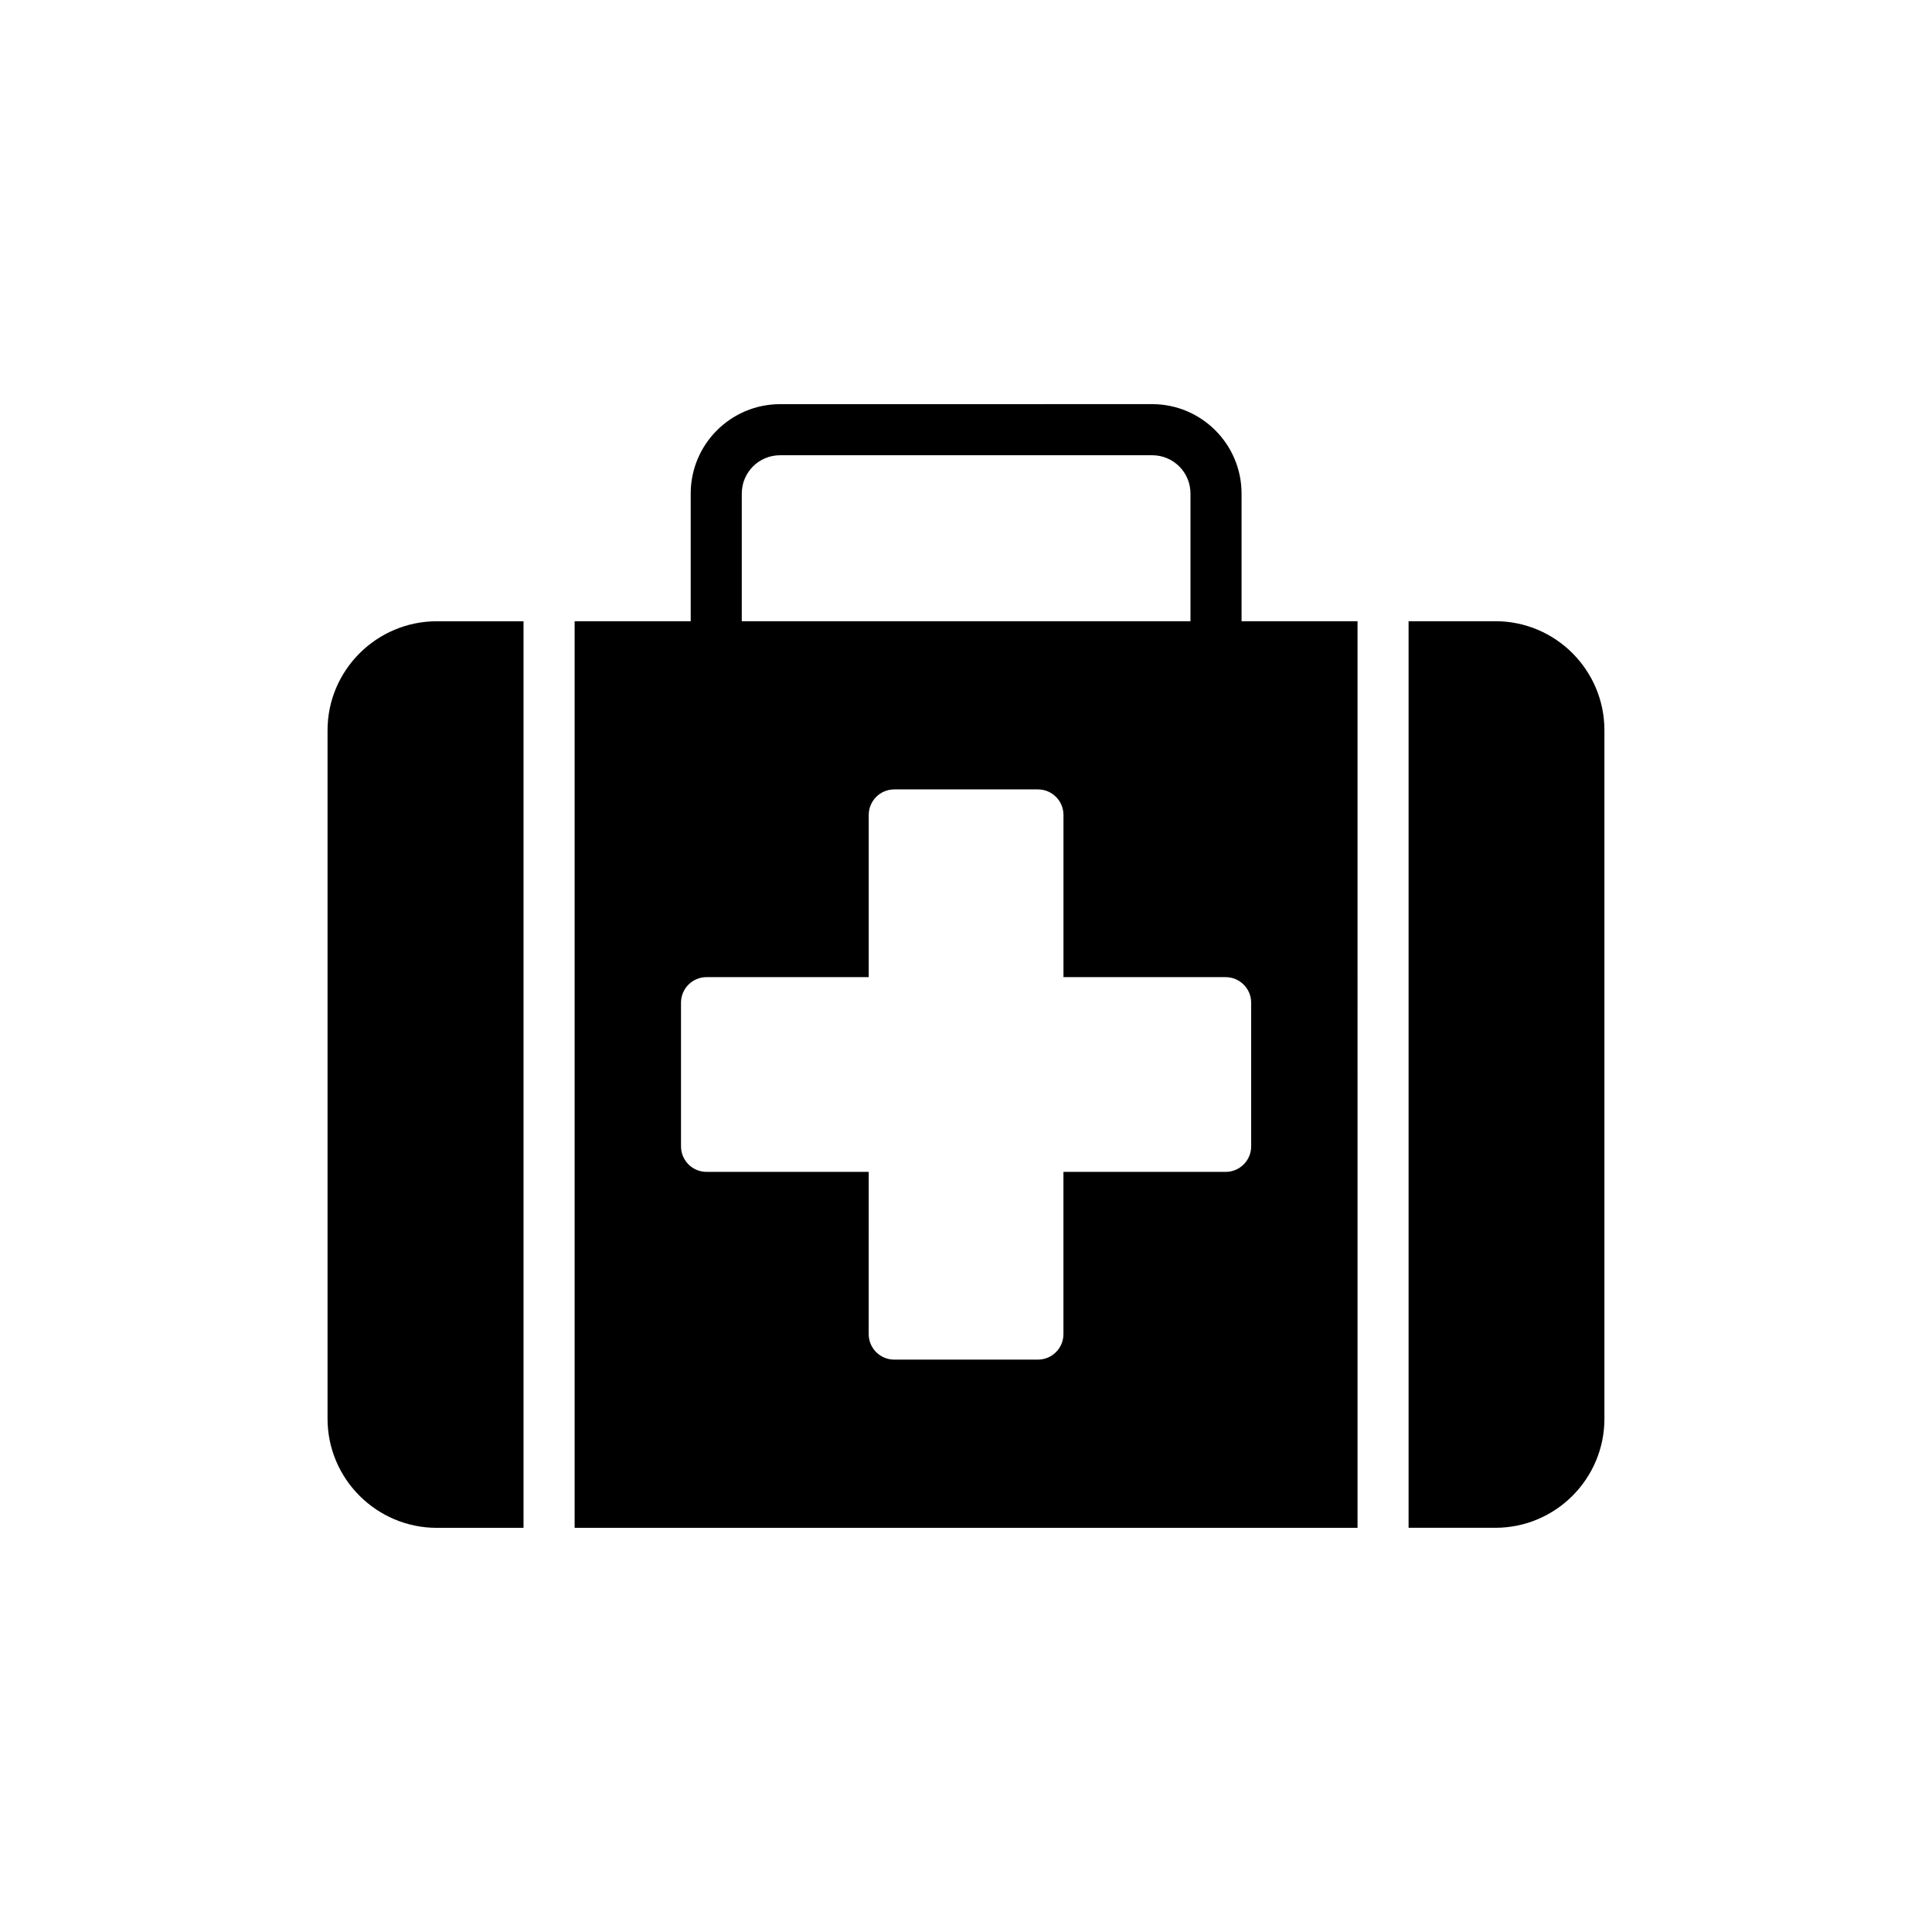
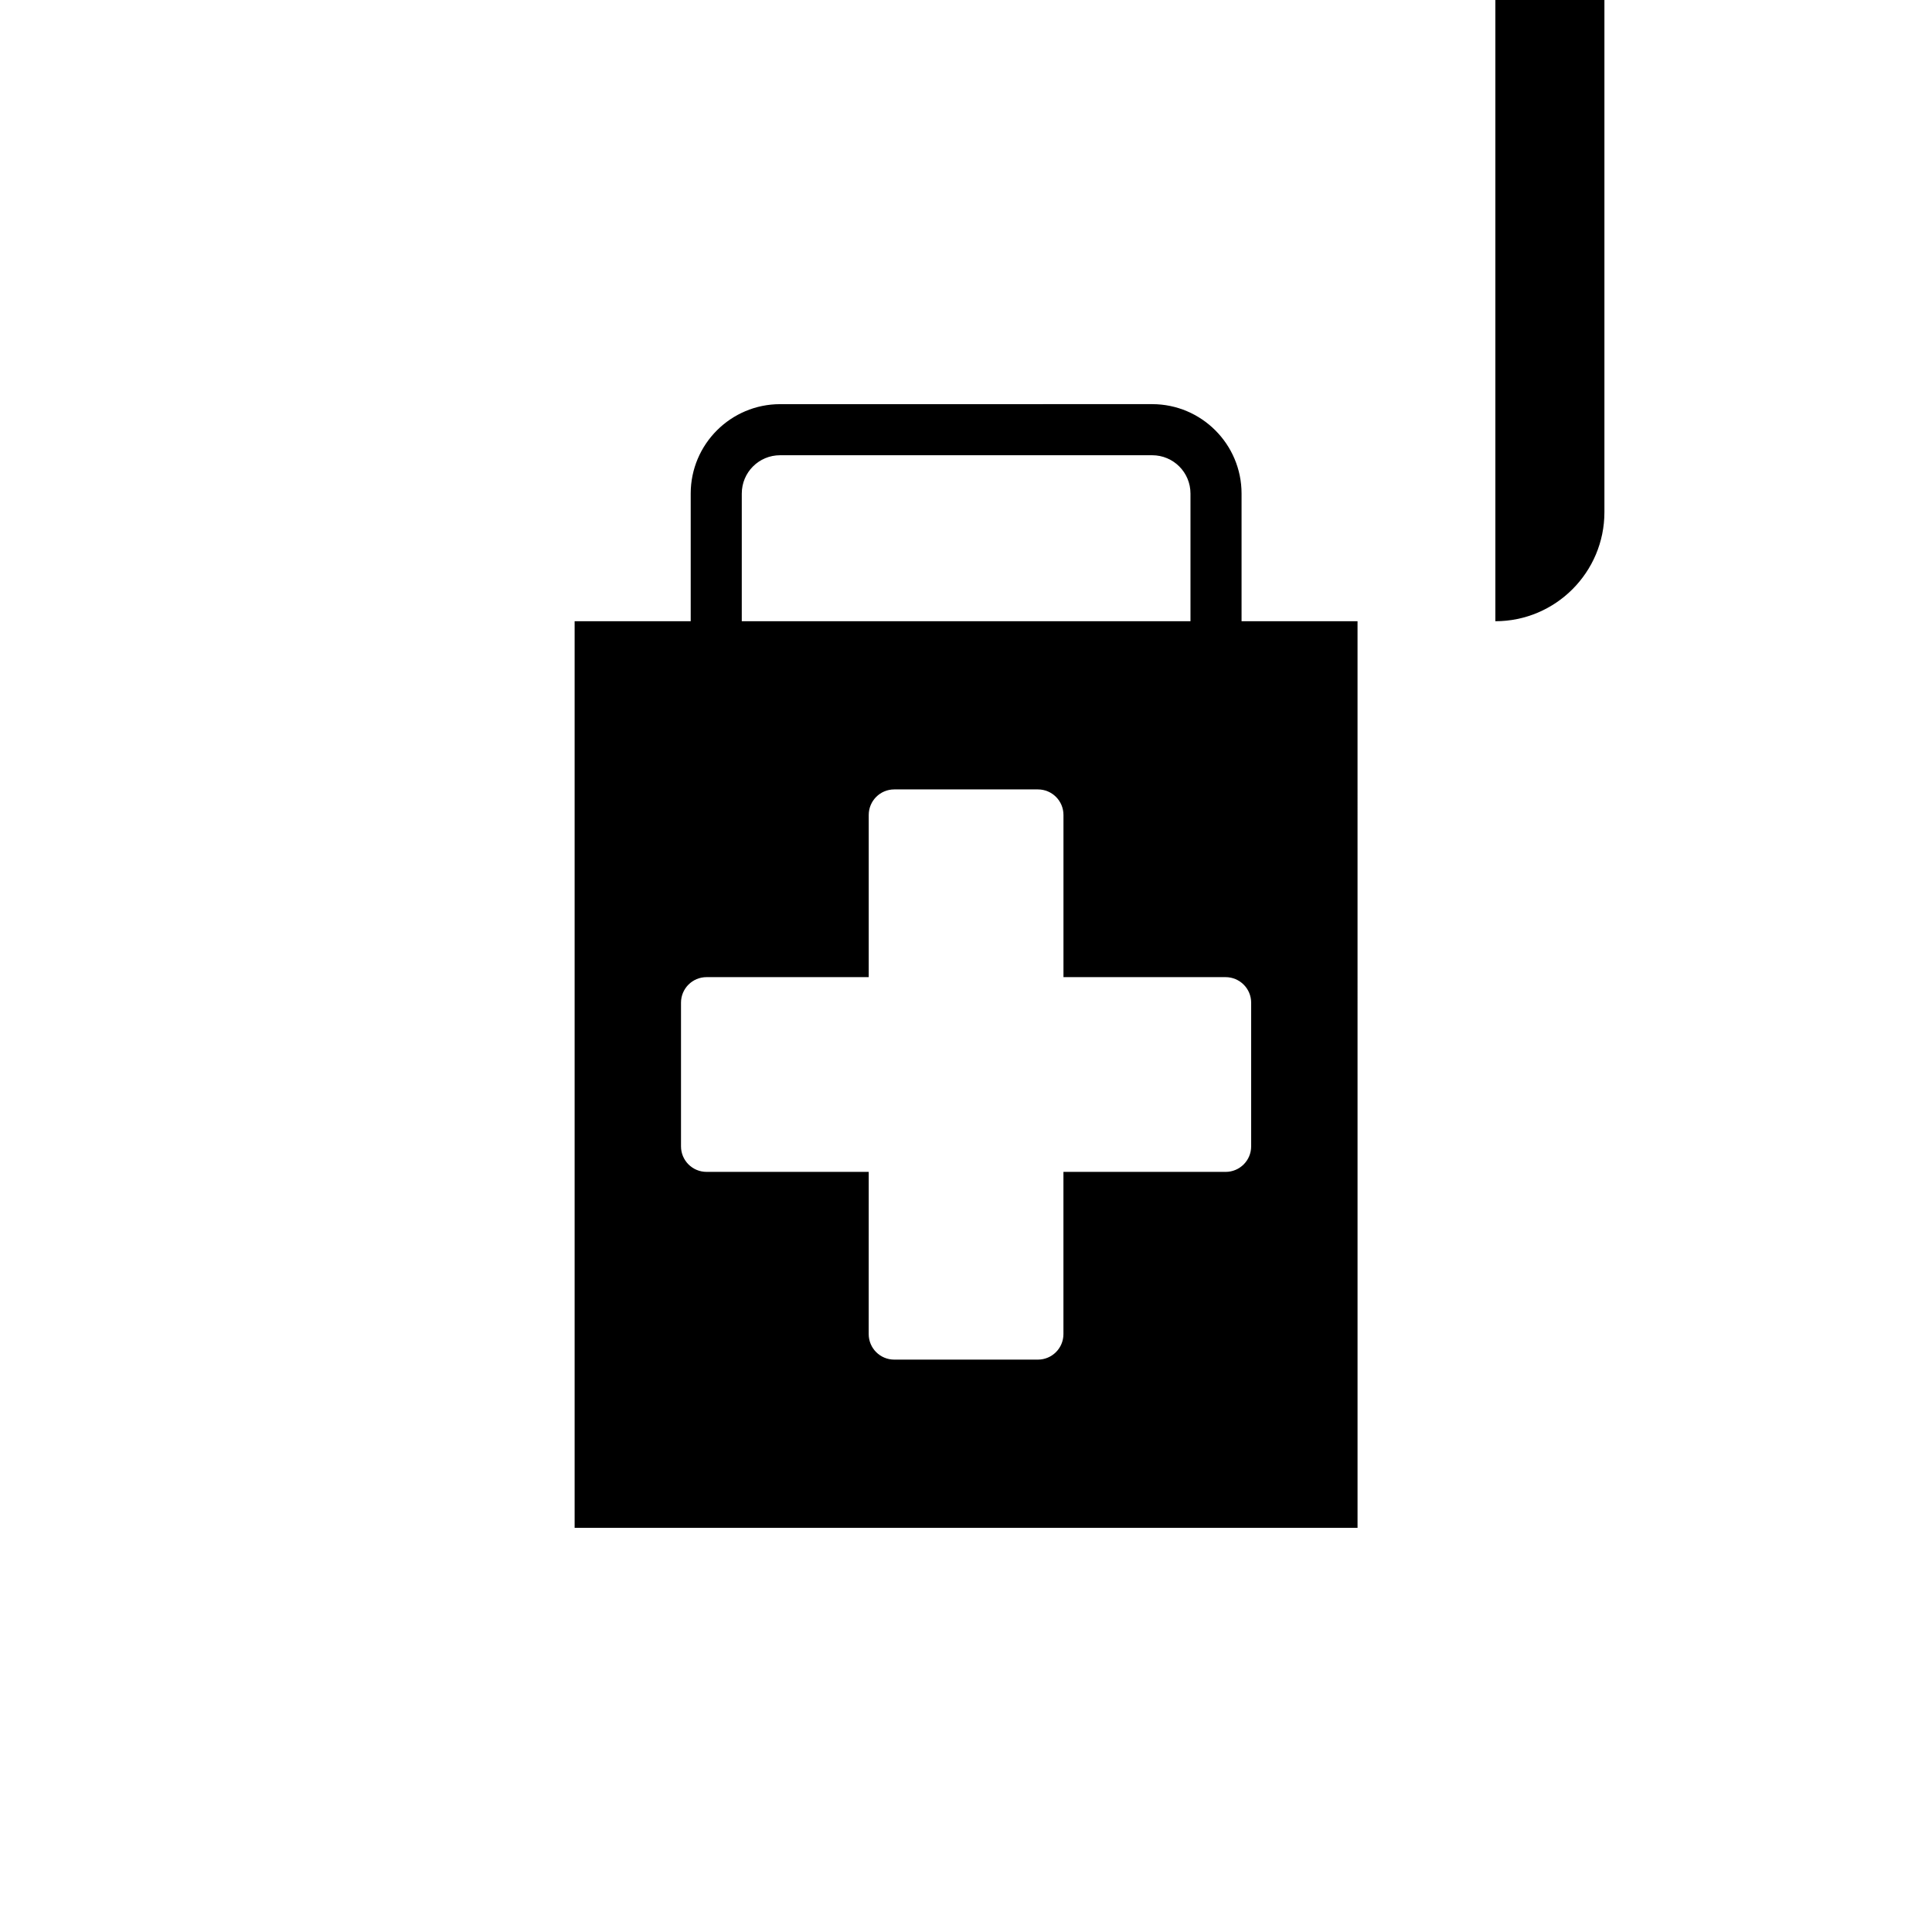
<svg xmlns="http://www.w3.org/2000/svg" fill="#000000" width="800px" height="800px" version="1.1" viewBox="144 144 512 512">
  <g>
-     <path d="m540.29 308.63h-23v240.25h23c15.973 0 28.898-12.992 28.898-28.898v-182.46c0-15.902-12.926-28.898-28.898-28.898z" />
-     <path d="m282.74 548.89v-240.25h-22.973c-15.973 0-28.965 12.992-28.965 28.898v182.46c0 15.902 12.992 28.898 28.965 28.898z" />
+     <path d="m540.29 308.63h-23h23c15.973 0 28.898-12.992 28.898-28.898v-182.46c0-15.902-12.926-28.898-28.898-28.898z" />
    <path d="m503.76 308.63h-30.734v-33.84c0-13.062-10.625-23.688-23.688-23.688l-98.605 0.004c-13.062 0-23.688 10.625-23.688 23.688v33.84h-30.762v240.25h207.48zm-163.18-33.836c0-5.617 4.535-10.152 10.152-10.152h98.605c5.617 0 10.152 4.535 10.152 10.152v33.84l-118.91-0.004zm134.99 173c0 3.738-3.027 6.769-6.769 6.769h-42.98v42.98c0 3.738-3.027 6.769-6.769 6.769h-38.07c-3.742 0-6.769-3.031-6.769-6.769l0.008-42.984h-42.98c-3.742 0-6.769-3.031-6.769-6.769v-38.07c0-3.738 3.027-6.769 6.769-6.769h42.98v-42.98c0-3.738 3.027-6.769 6.769-6.769h38.07c3.742 0 6.769 3.031 6.769 6.769v42.98h42.98c3.734 0.008 6.762 3.035 6.762 6.773z" />
  </g>
</svg>